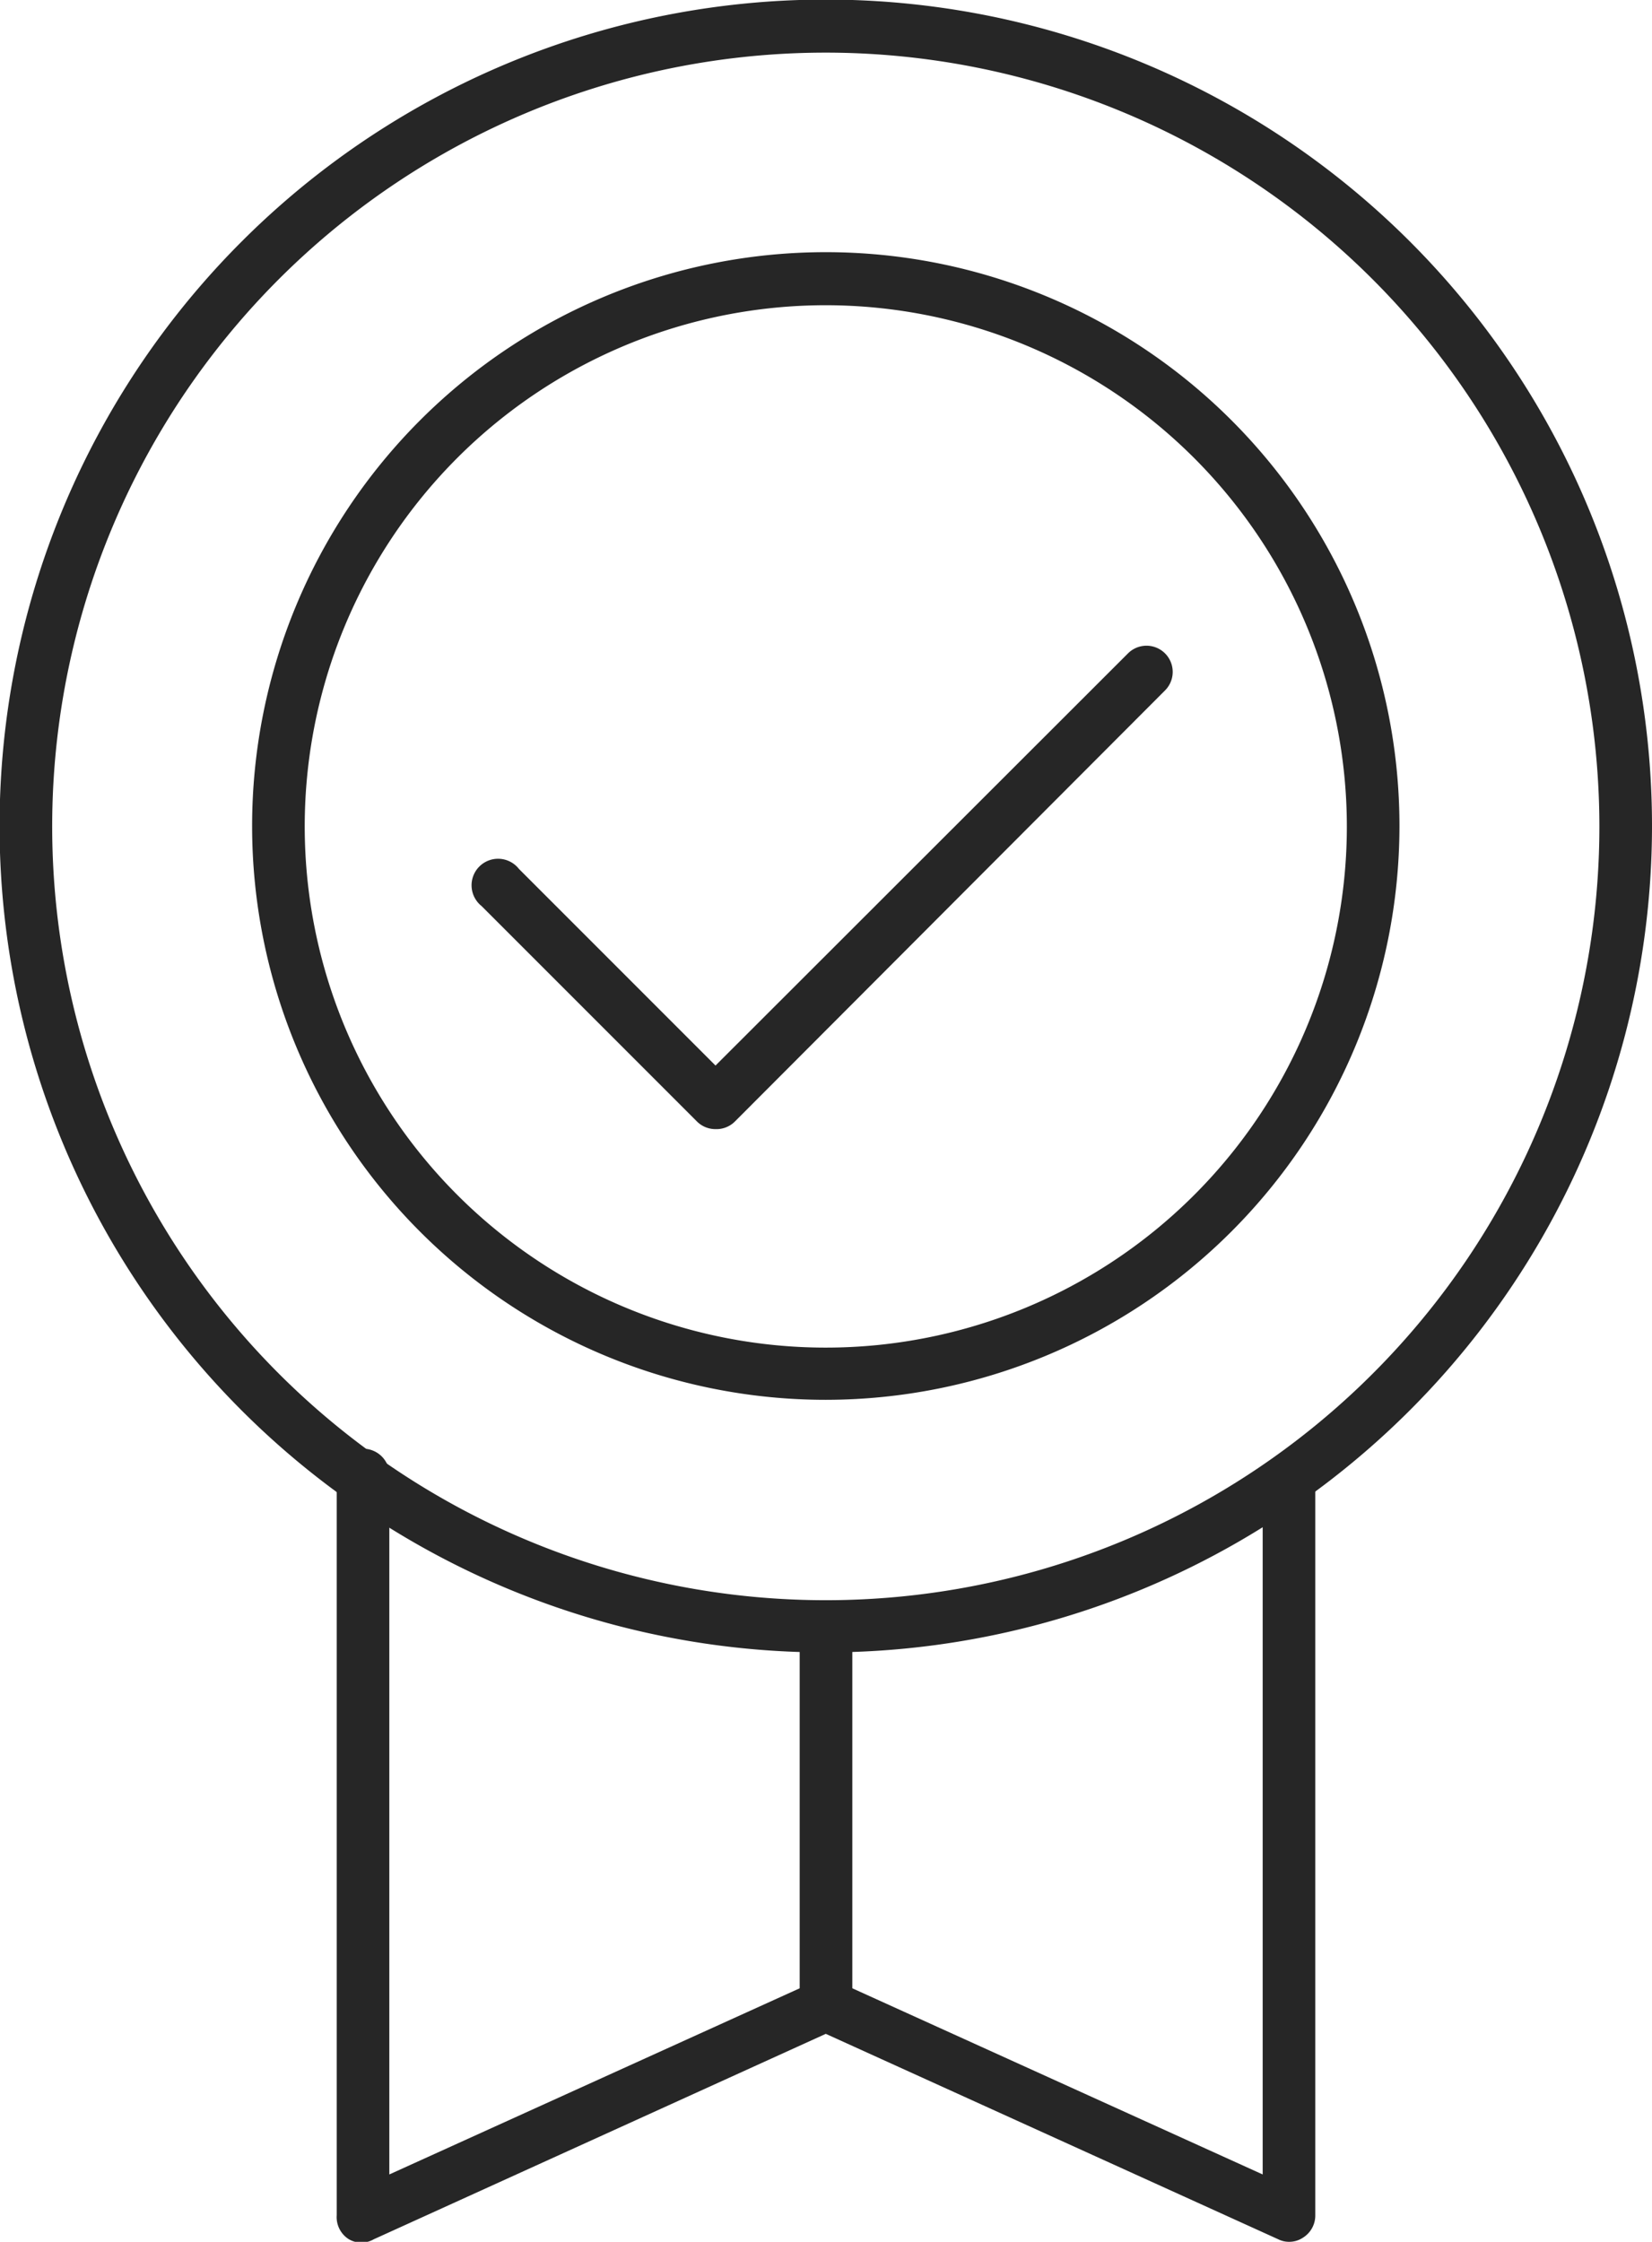
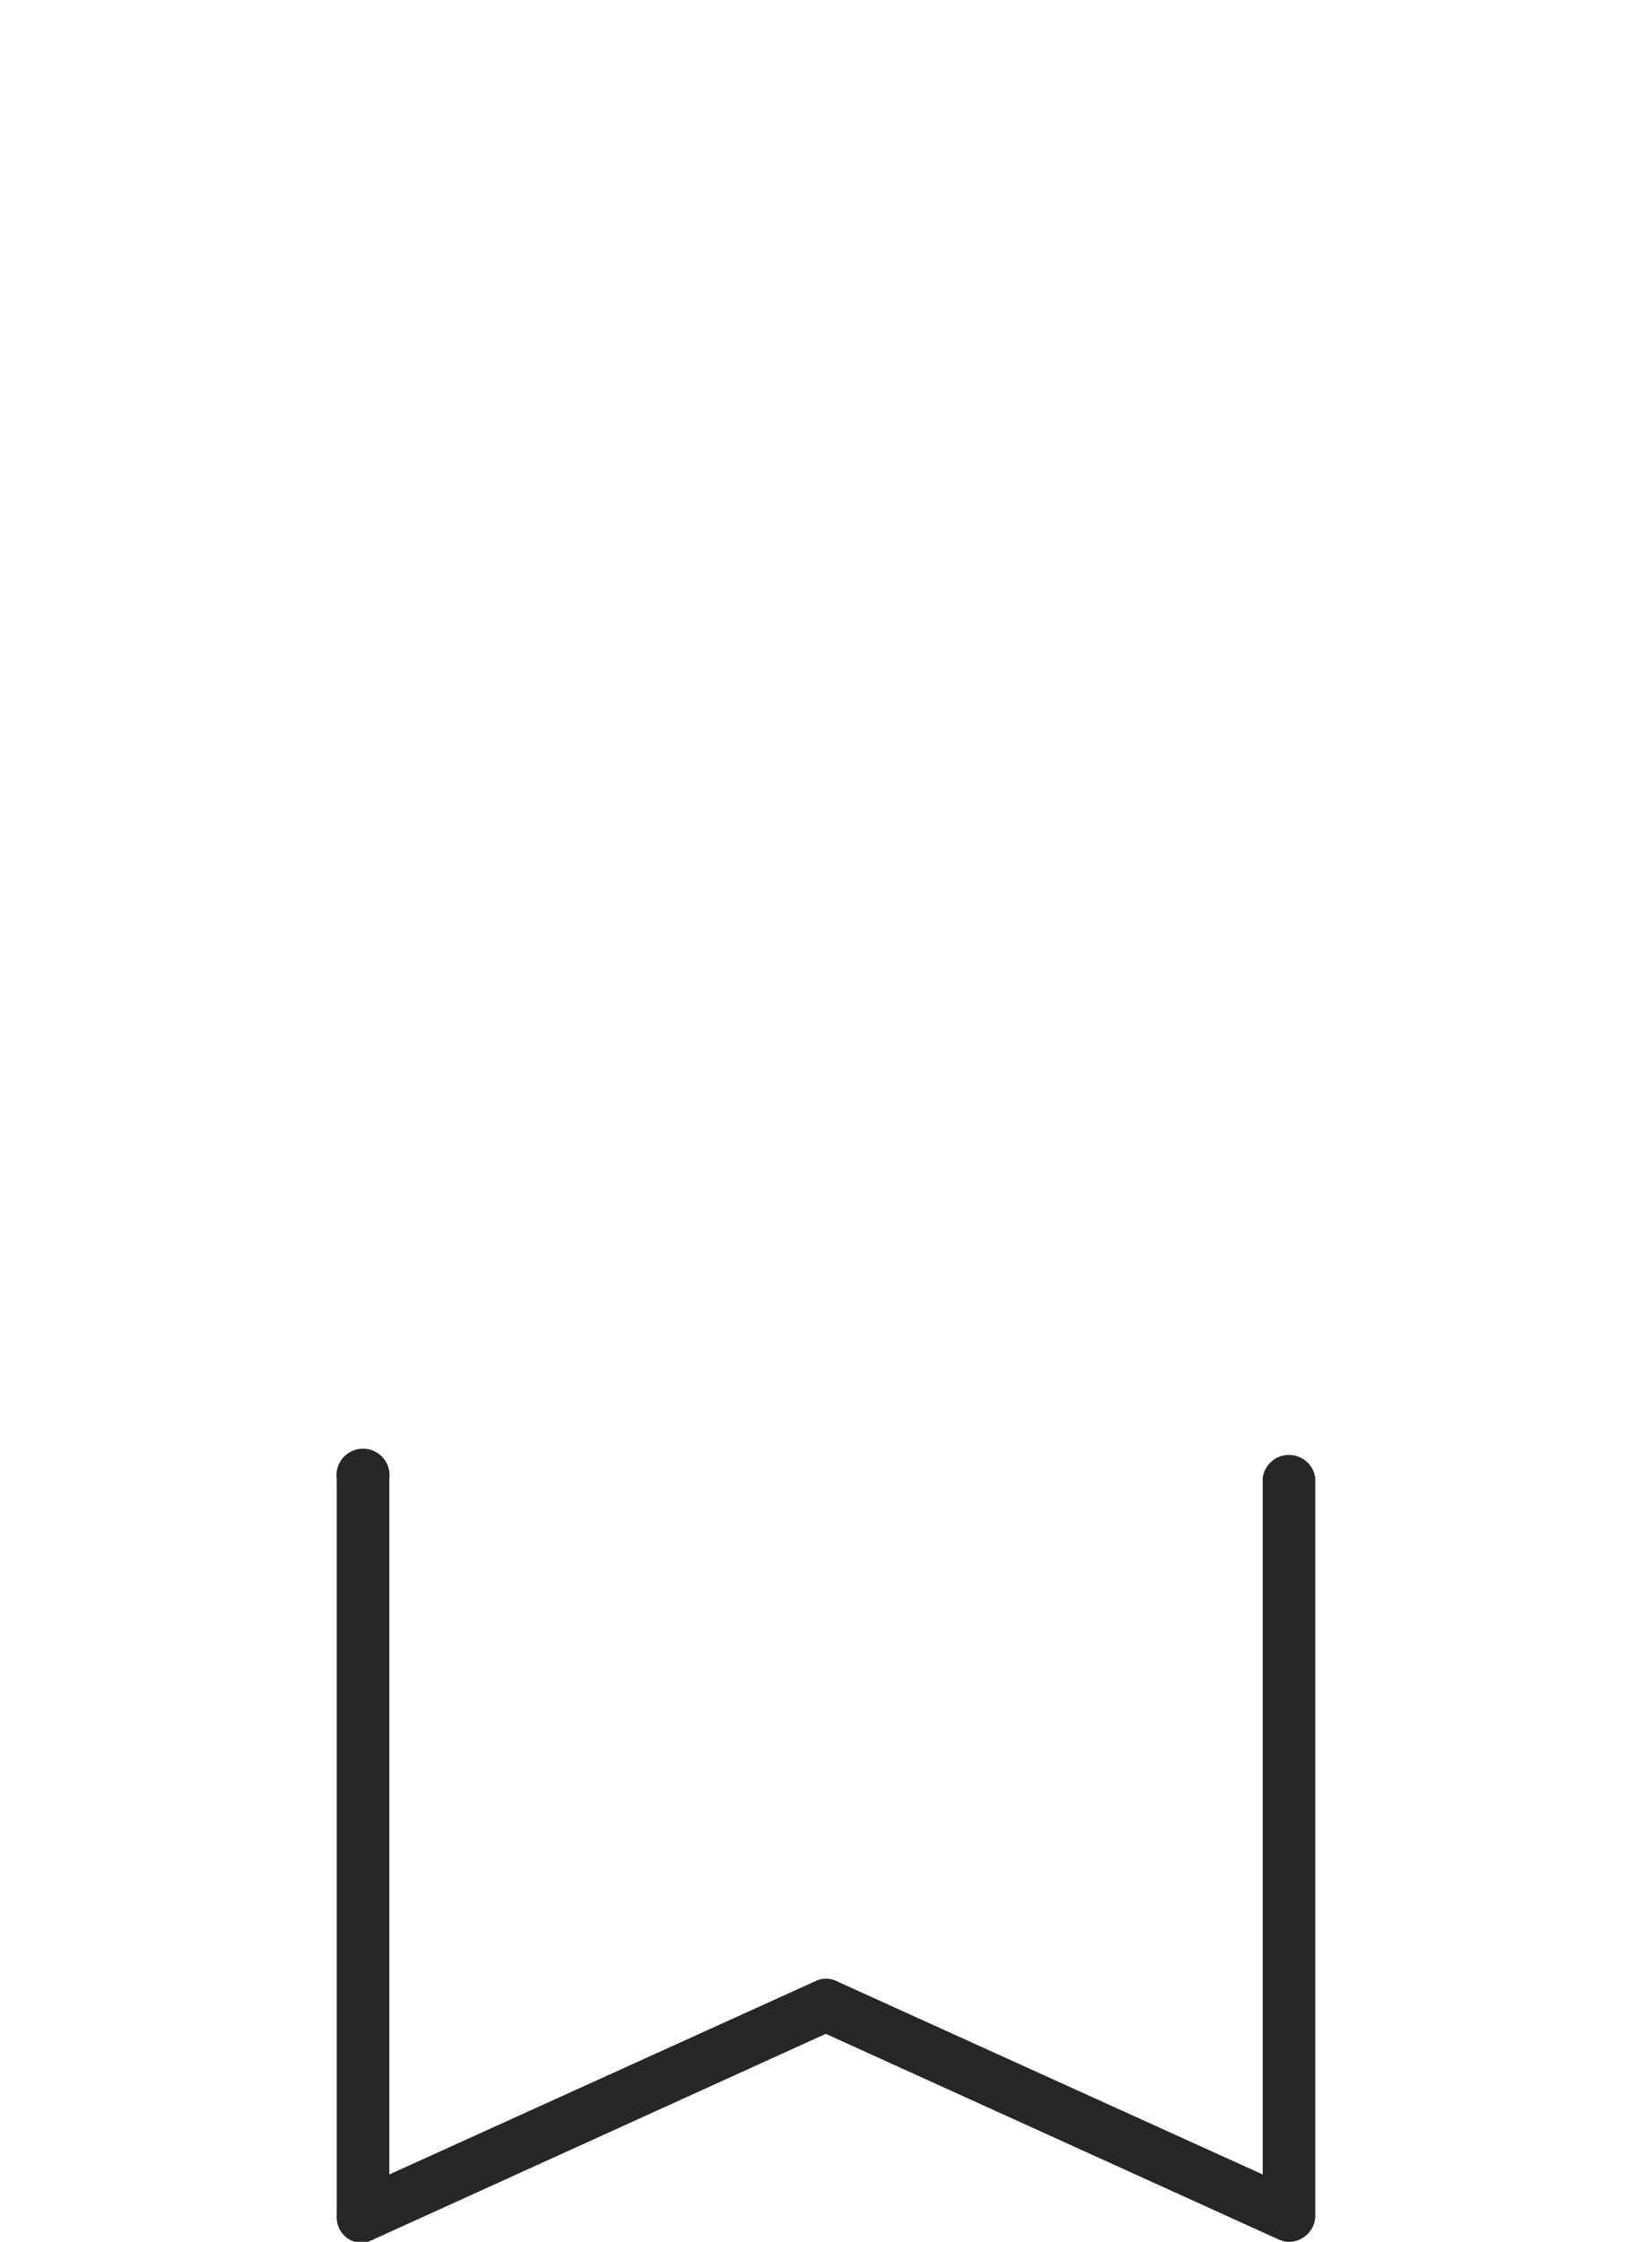
<svg xmlns="http://www.w3.org/2000/svg" viewBox="0 0 39.25 53.25">
  <defs>
    <style>.cls-1{fill:#262626;}</style>
  </defs>
  <g id="Слой_2" data-name="Слой 2">
    <g id="Layer_1" data-name="Layer 1">
      <path class="cls-1" d="M30.62,53.25a.57.57,0,0,1-.25-.06L19.62,48.31,8.88,53.19a.59.59,0,0,1-.59,0A.62.62,0,0,1,8,52.62V35.12a.63.63,0,1,1,1.25,0V51.65l10.12-4.59a.57.57,0,0,1,.51,0L30,51.65V35.11a.63.63,0,0,1,1.25,0V52.62a.62.62,0,0,1-.29.53A.59.59,0,0,1,30.62,53.25Z" />
-       <path class="cls-1" d="M19.62,39.25A19.63,19.63,0,1,1,39.25,19.62,19.64,19.64,0,0,1,19.62,39.25Zm0-38A18.38,18.38,0,1,0,38,19.62,18.39,18.39,0,0,0,19.62,1.25Z" />
-       <path class="cls-1" d="M19.62,33.25A13.63,13.63,0,1,1,33.25,19.62,13.64,13.64,0,0,1,19.62,33.25Zm0-26A12.38,12.38,0,1,0,32,19.62,12.39,12.39,0,0,0,19.62,7.25Z" />
-       <path class="cls-1" d="M19.62,48.25a.63.63,0,0,1-.62-.63v-9a.63.63,0,0,1,1.25,0v9A.63.63,0,0,1,19.62,48.25Z" />
-       <path class="cls-1" d="M17,26.82a.62.62,0,0,1-.44-.18l-5.12-5.12a.63.63,0,1,1,.89-.88L17,25.31l9.8-9.79a.62.62,0,0,1,.88.88L17.46,26.64A.62.62,0,0,1,17,26.82Z" />
    </g>
  </g>
</svg>